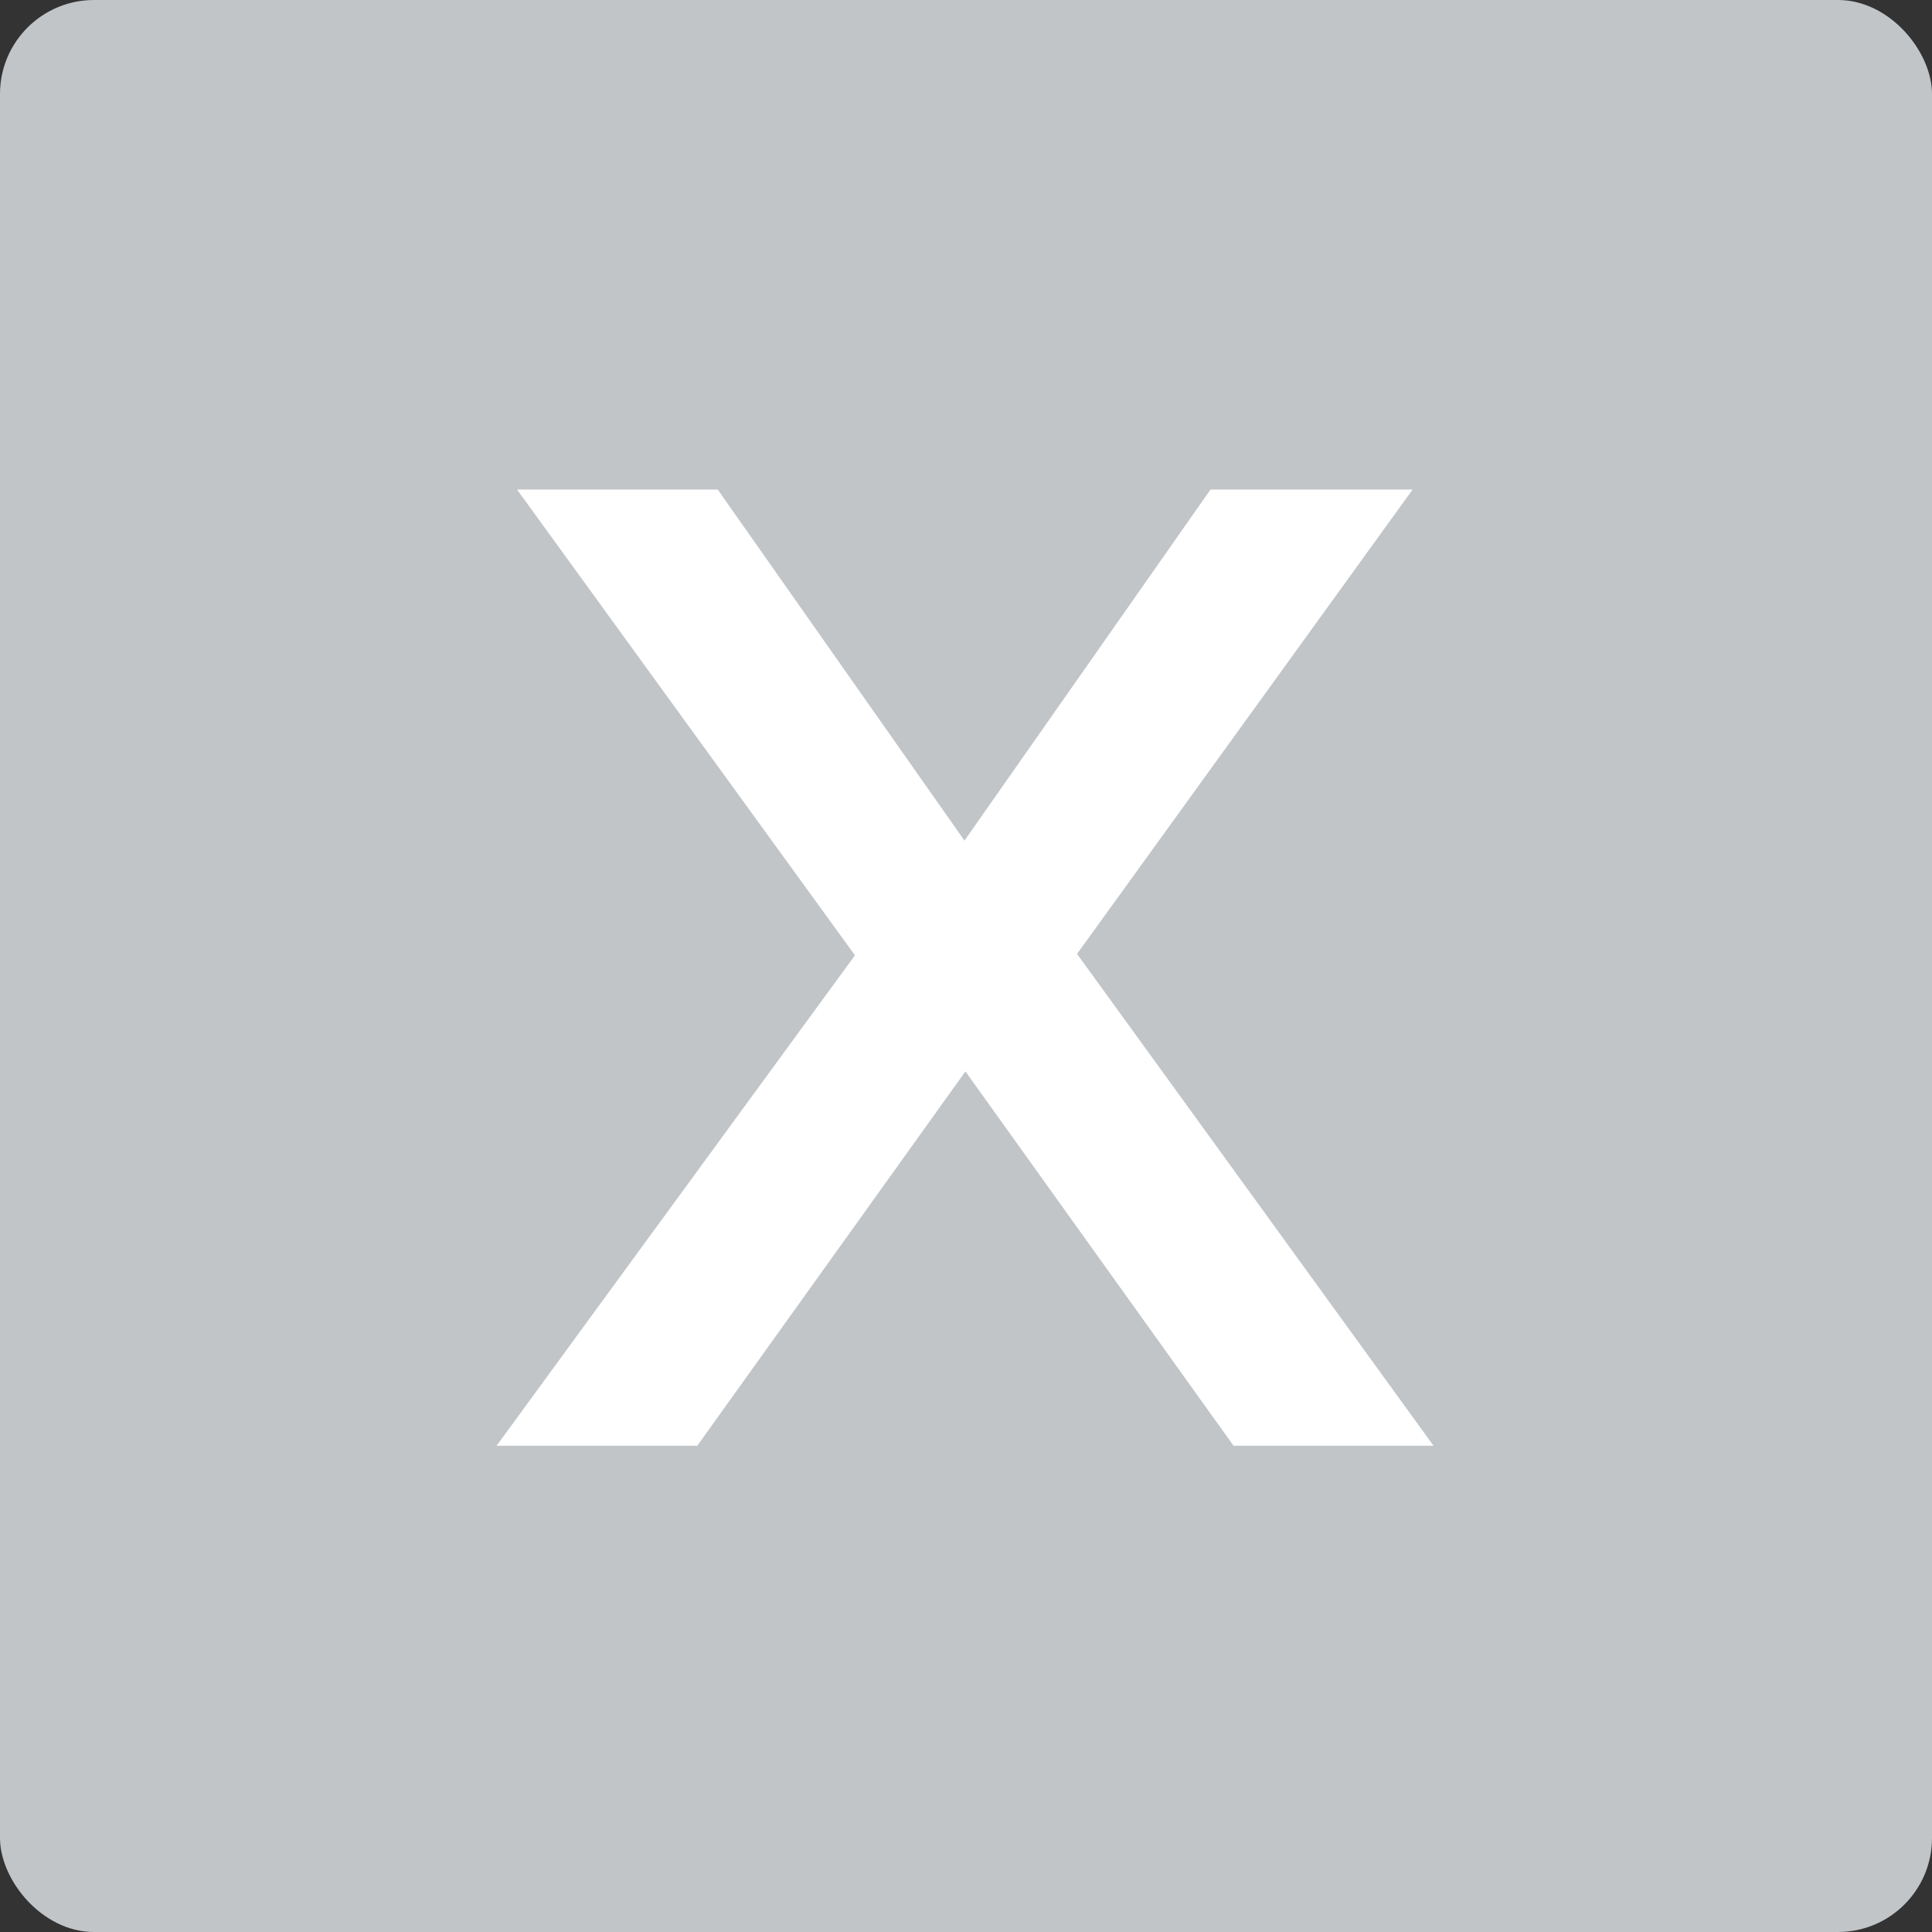
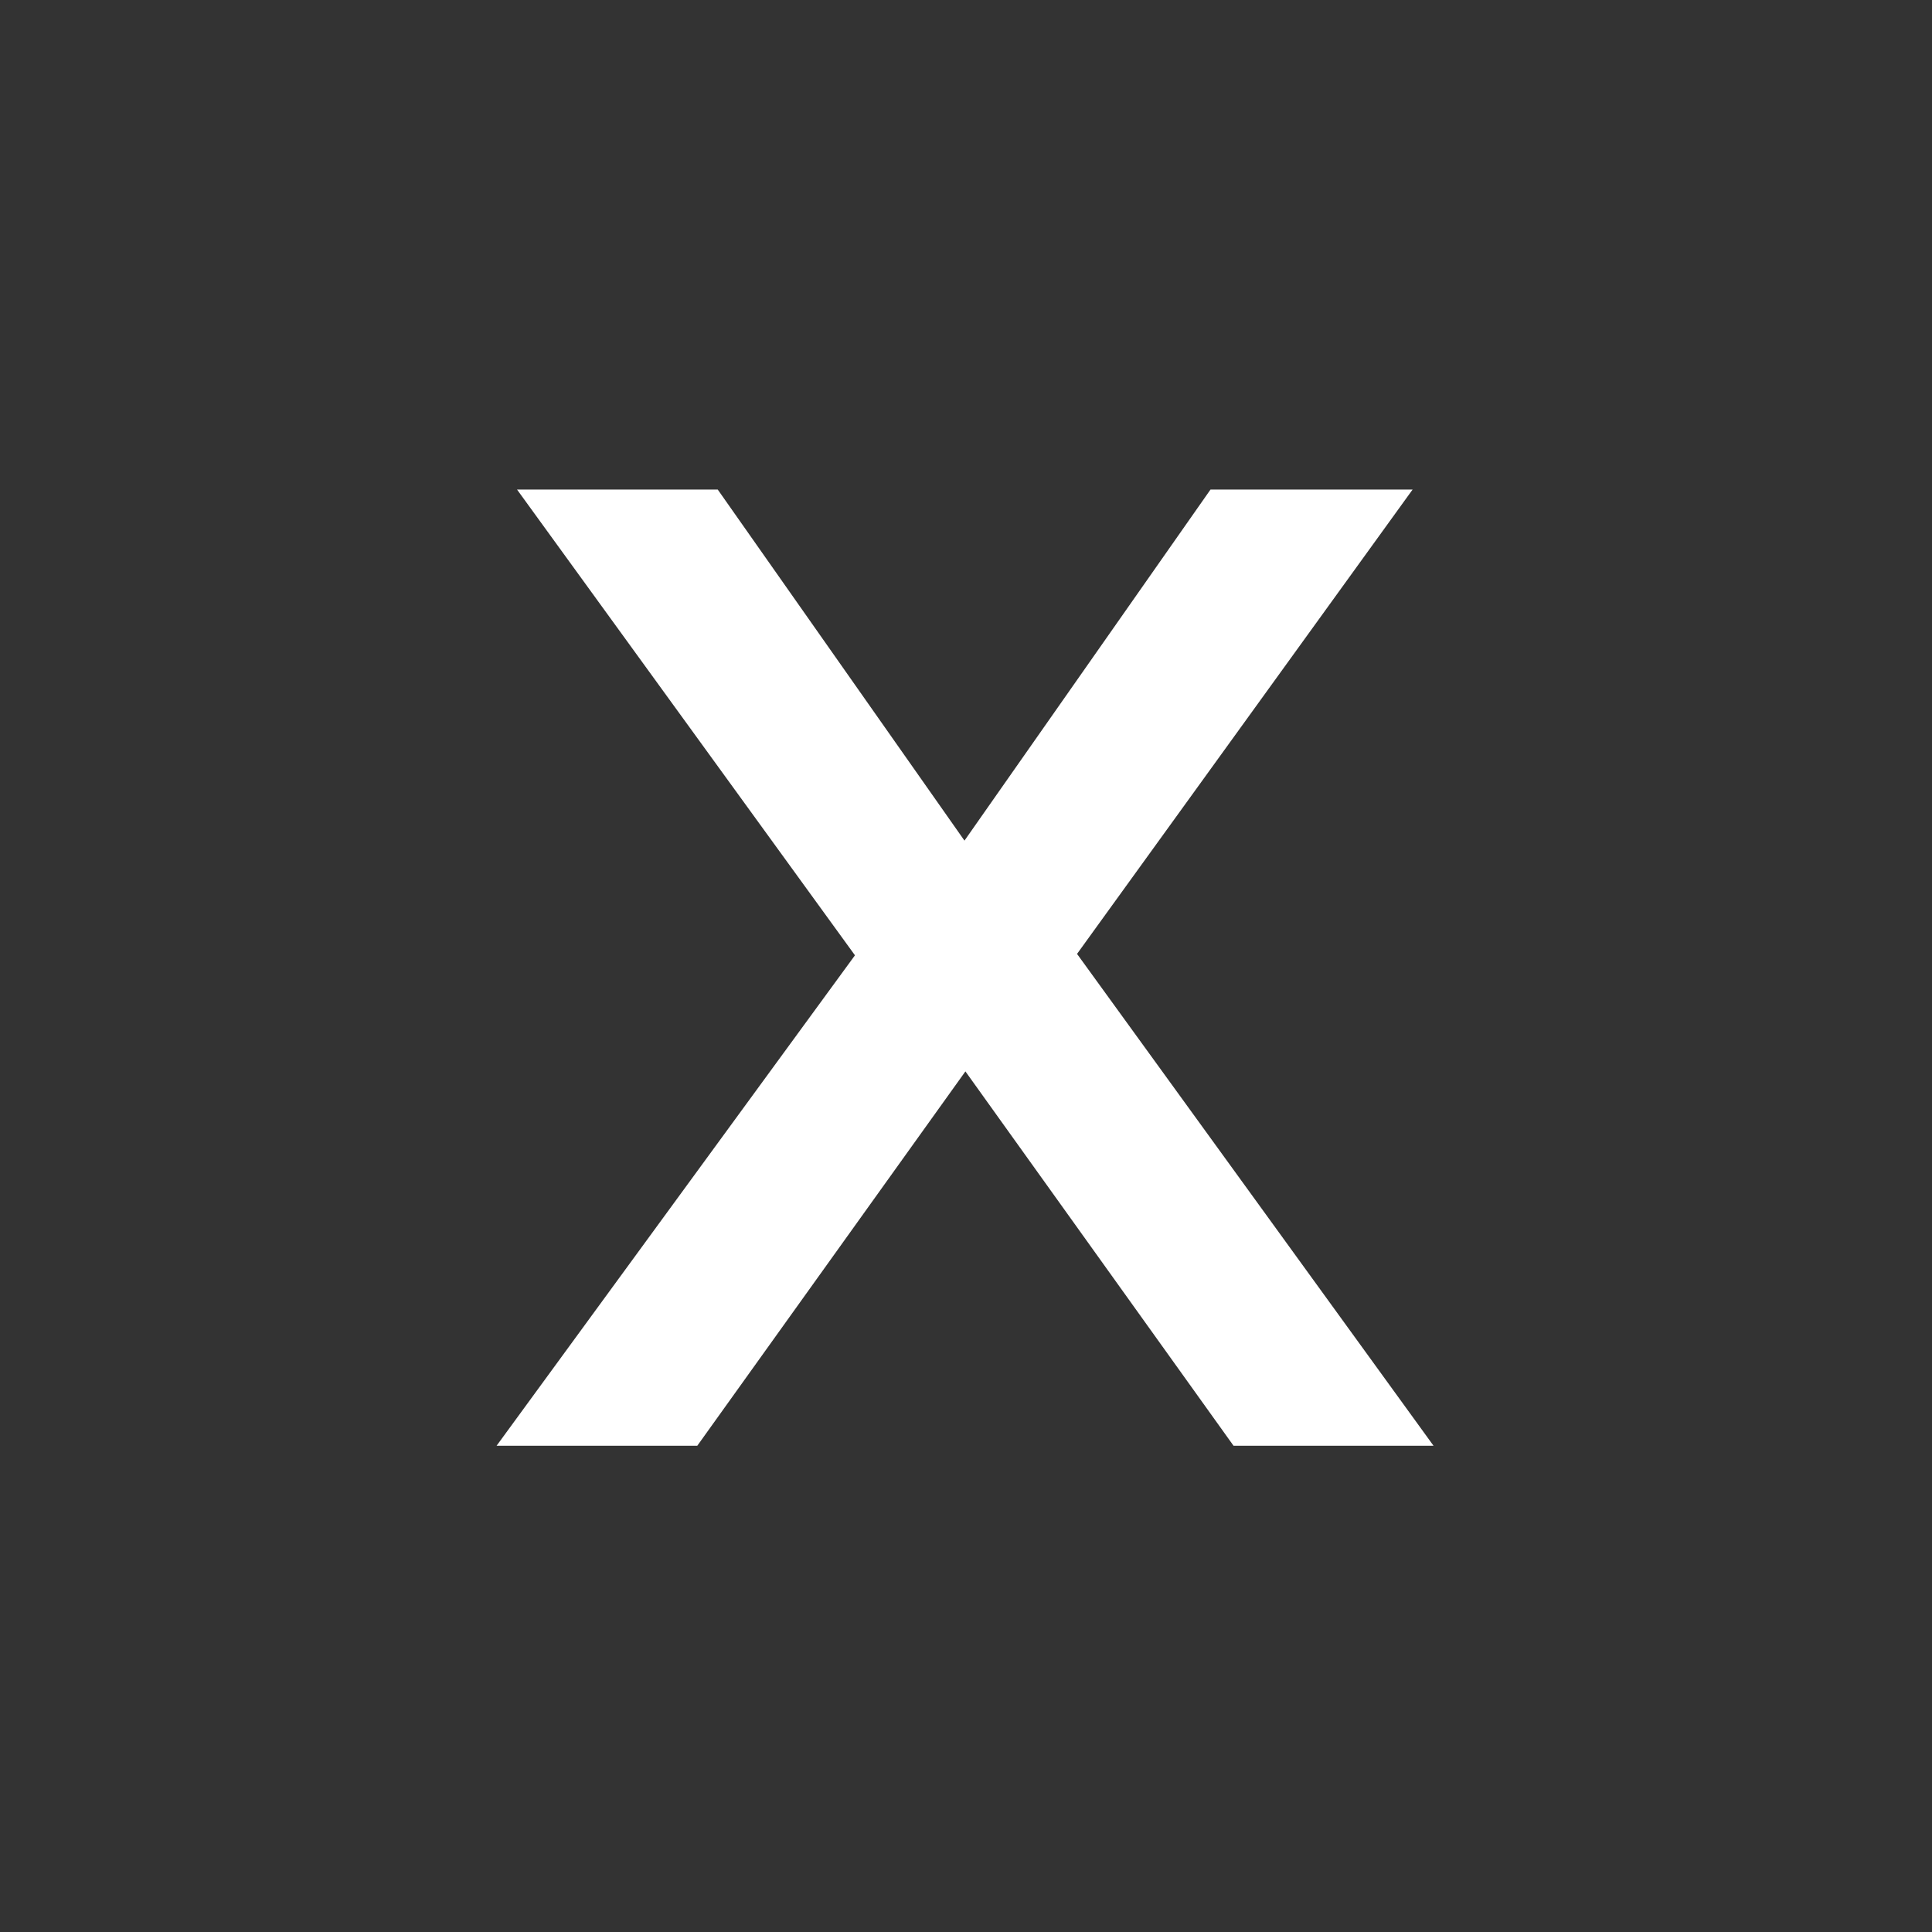
<svg xmlns="http://www.w3.org/2000/svg" viewBox="0 0 82.21 82.21">
  <rect x="0" y="0" width="82.21" height="82.21" fill="#333333" stroke="none" />
  <defs>
    <style>.cls-1{fill:#c1c5c8;}.cls-2{fill:#fff;}</style>
  </defs>
  <g id="Layer_2" data-name="Layer 2">
    <g id="Layer_1-2" data-name="Layer 1">
-       <rect class="cls-1" width="82.21" height="82.21" rx="4" />
      <path class="cls-2" d="M41.08,45.59,29.67,61.52H21.13L36.38,40.65,22,20.83h8.54l10.5,14.94L51.51,20.83h8.6L45.83,40.59,61,61.52H52.49Z" />
    </g>
  </g>
</svg>